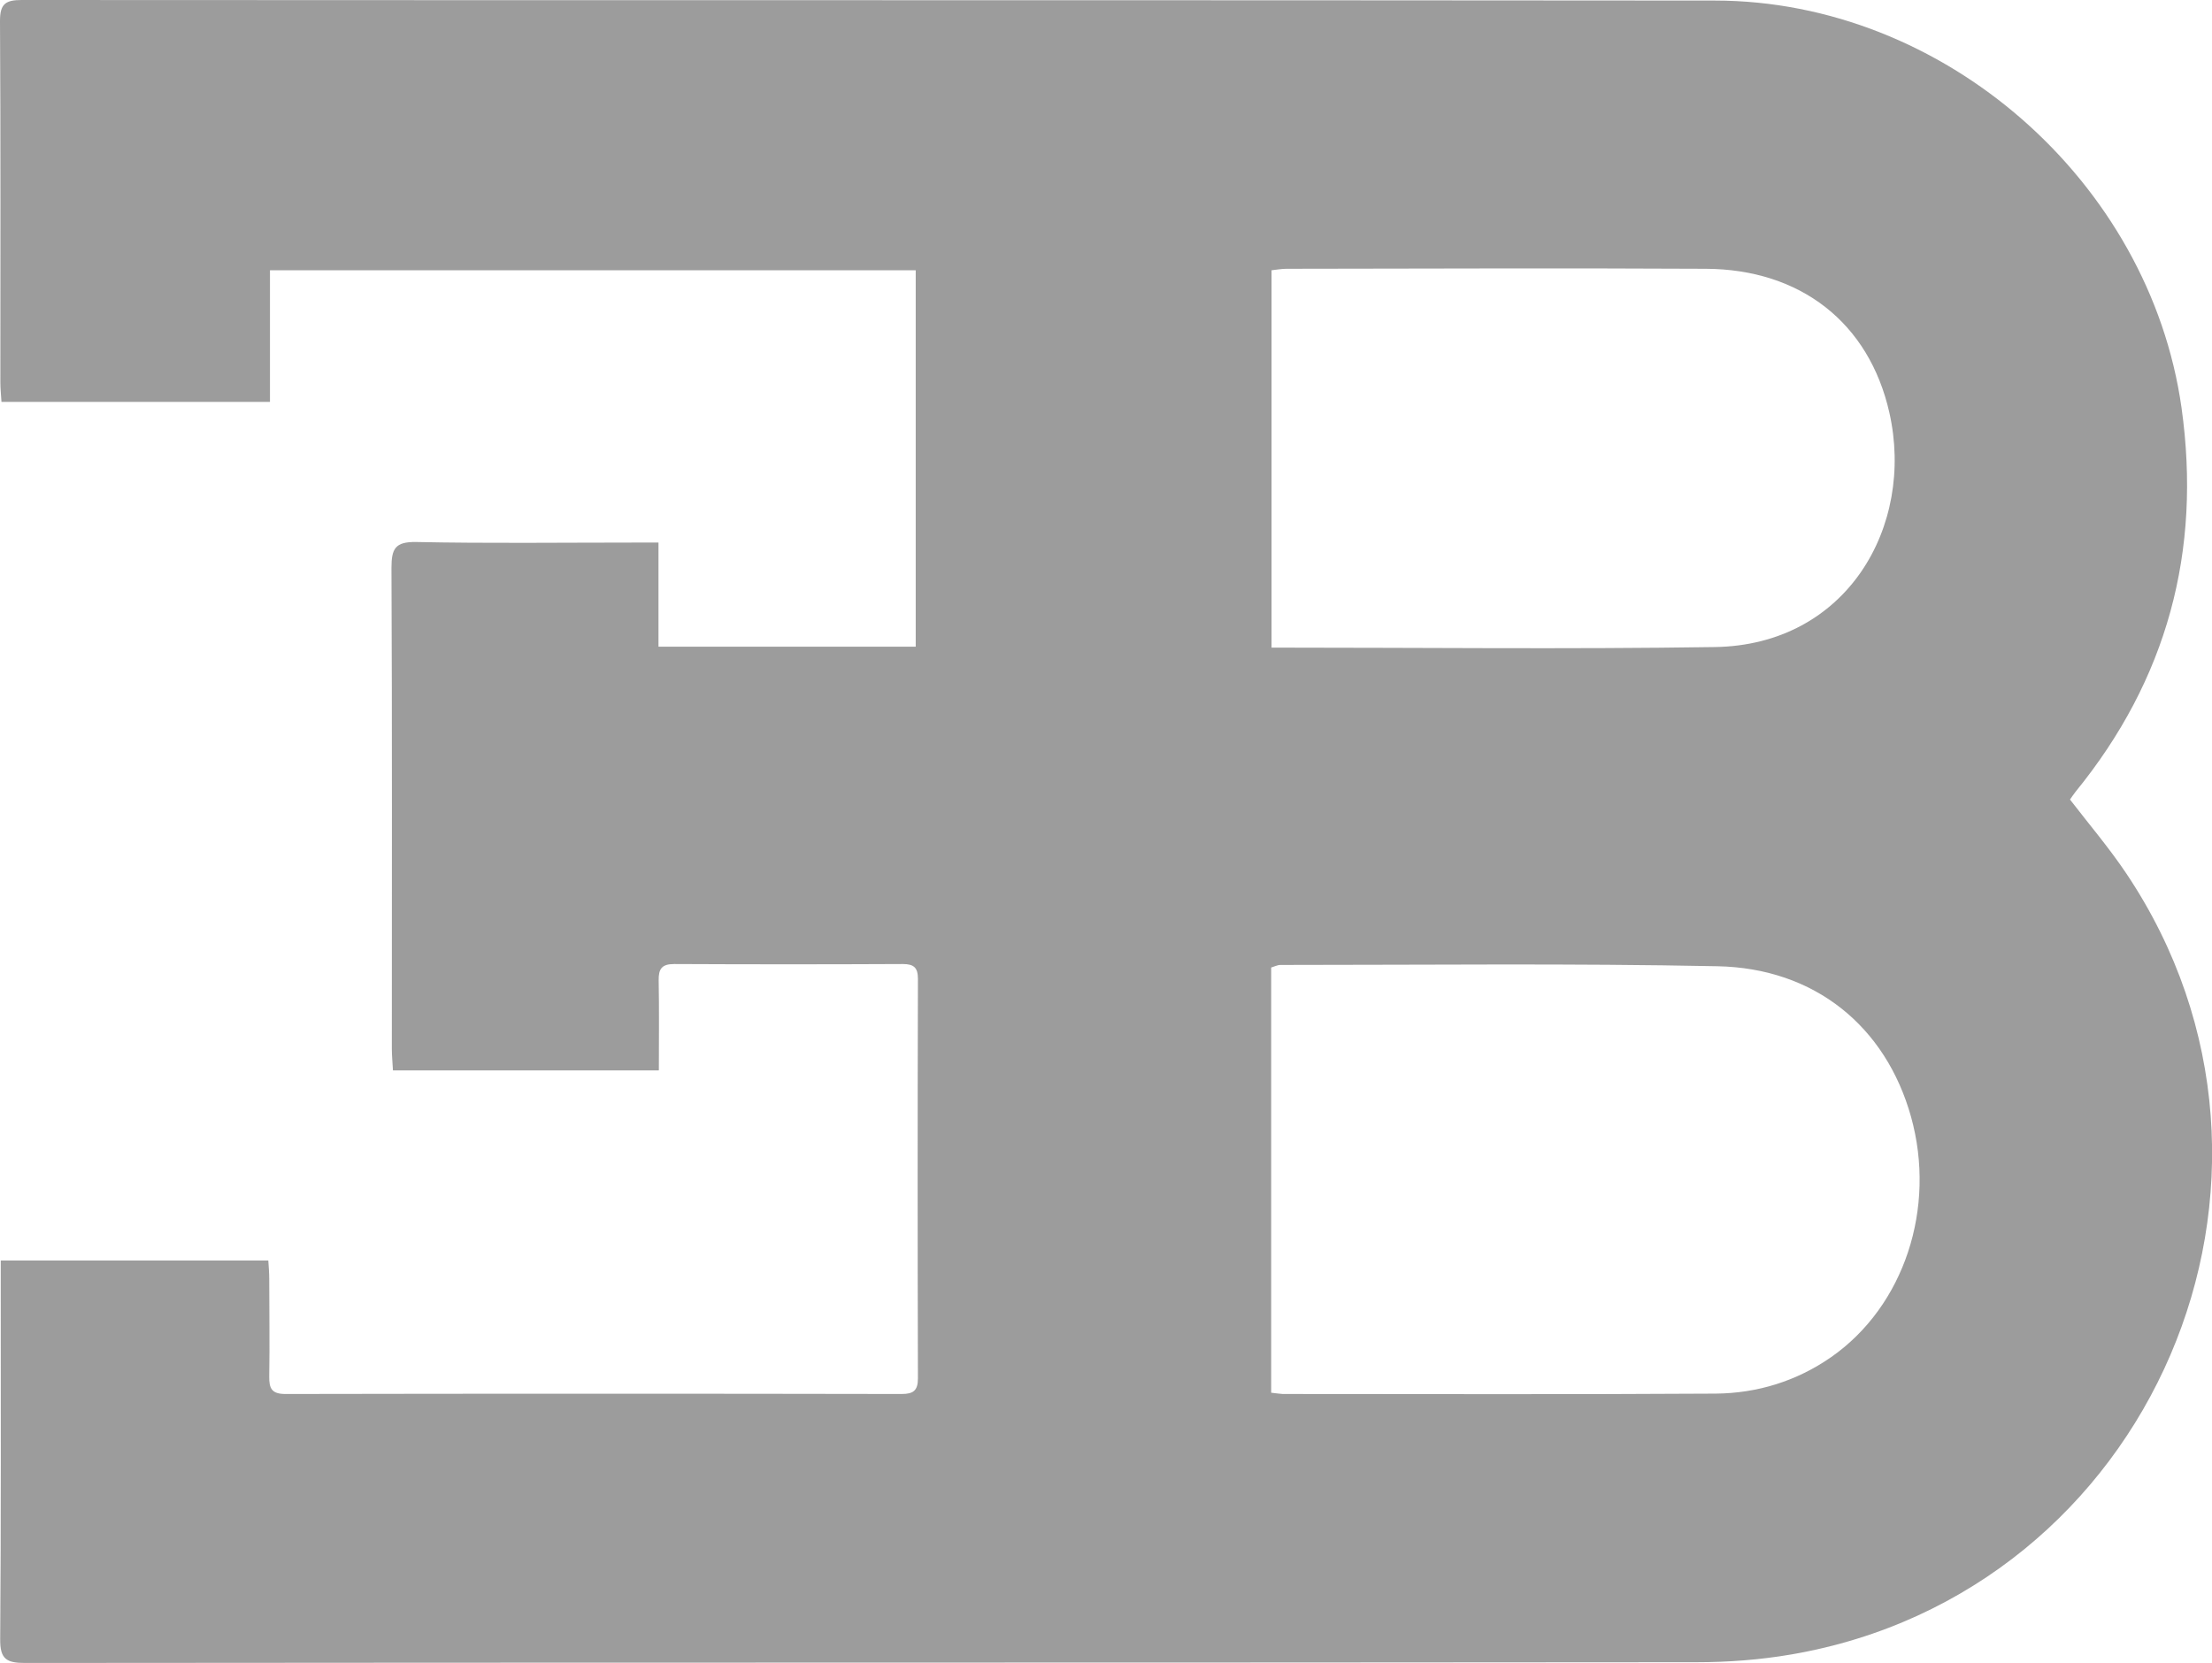
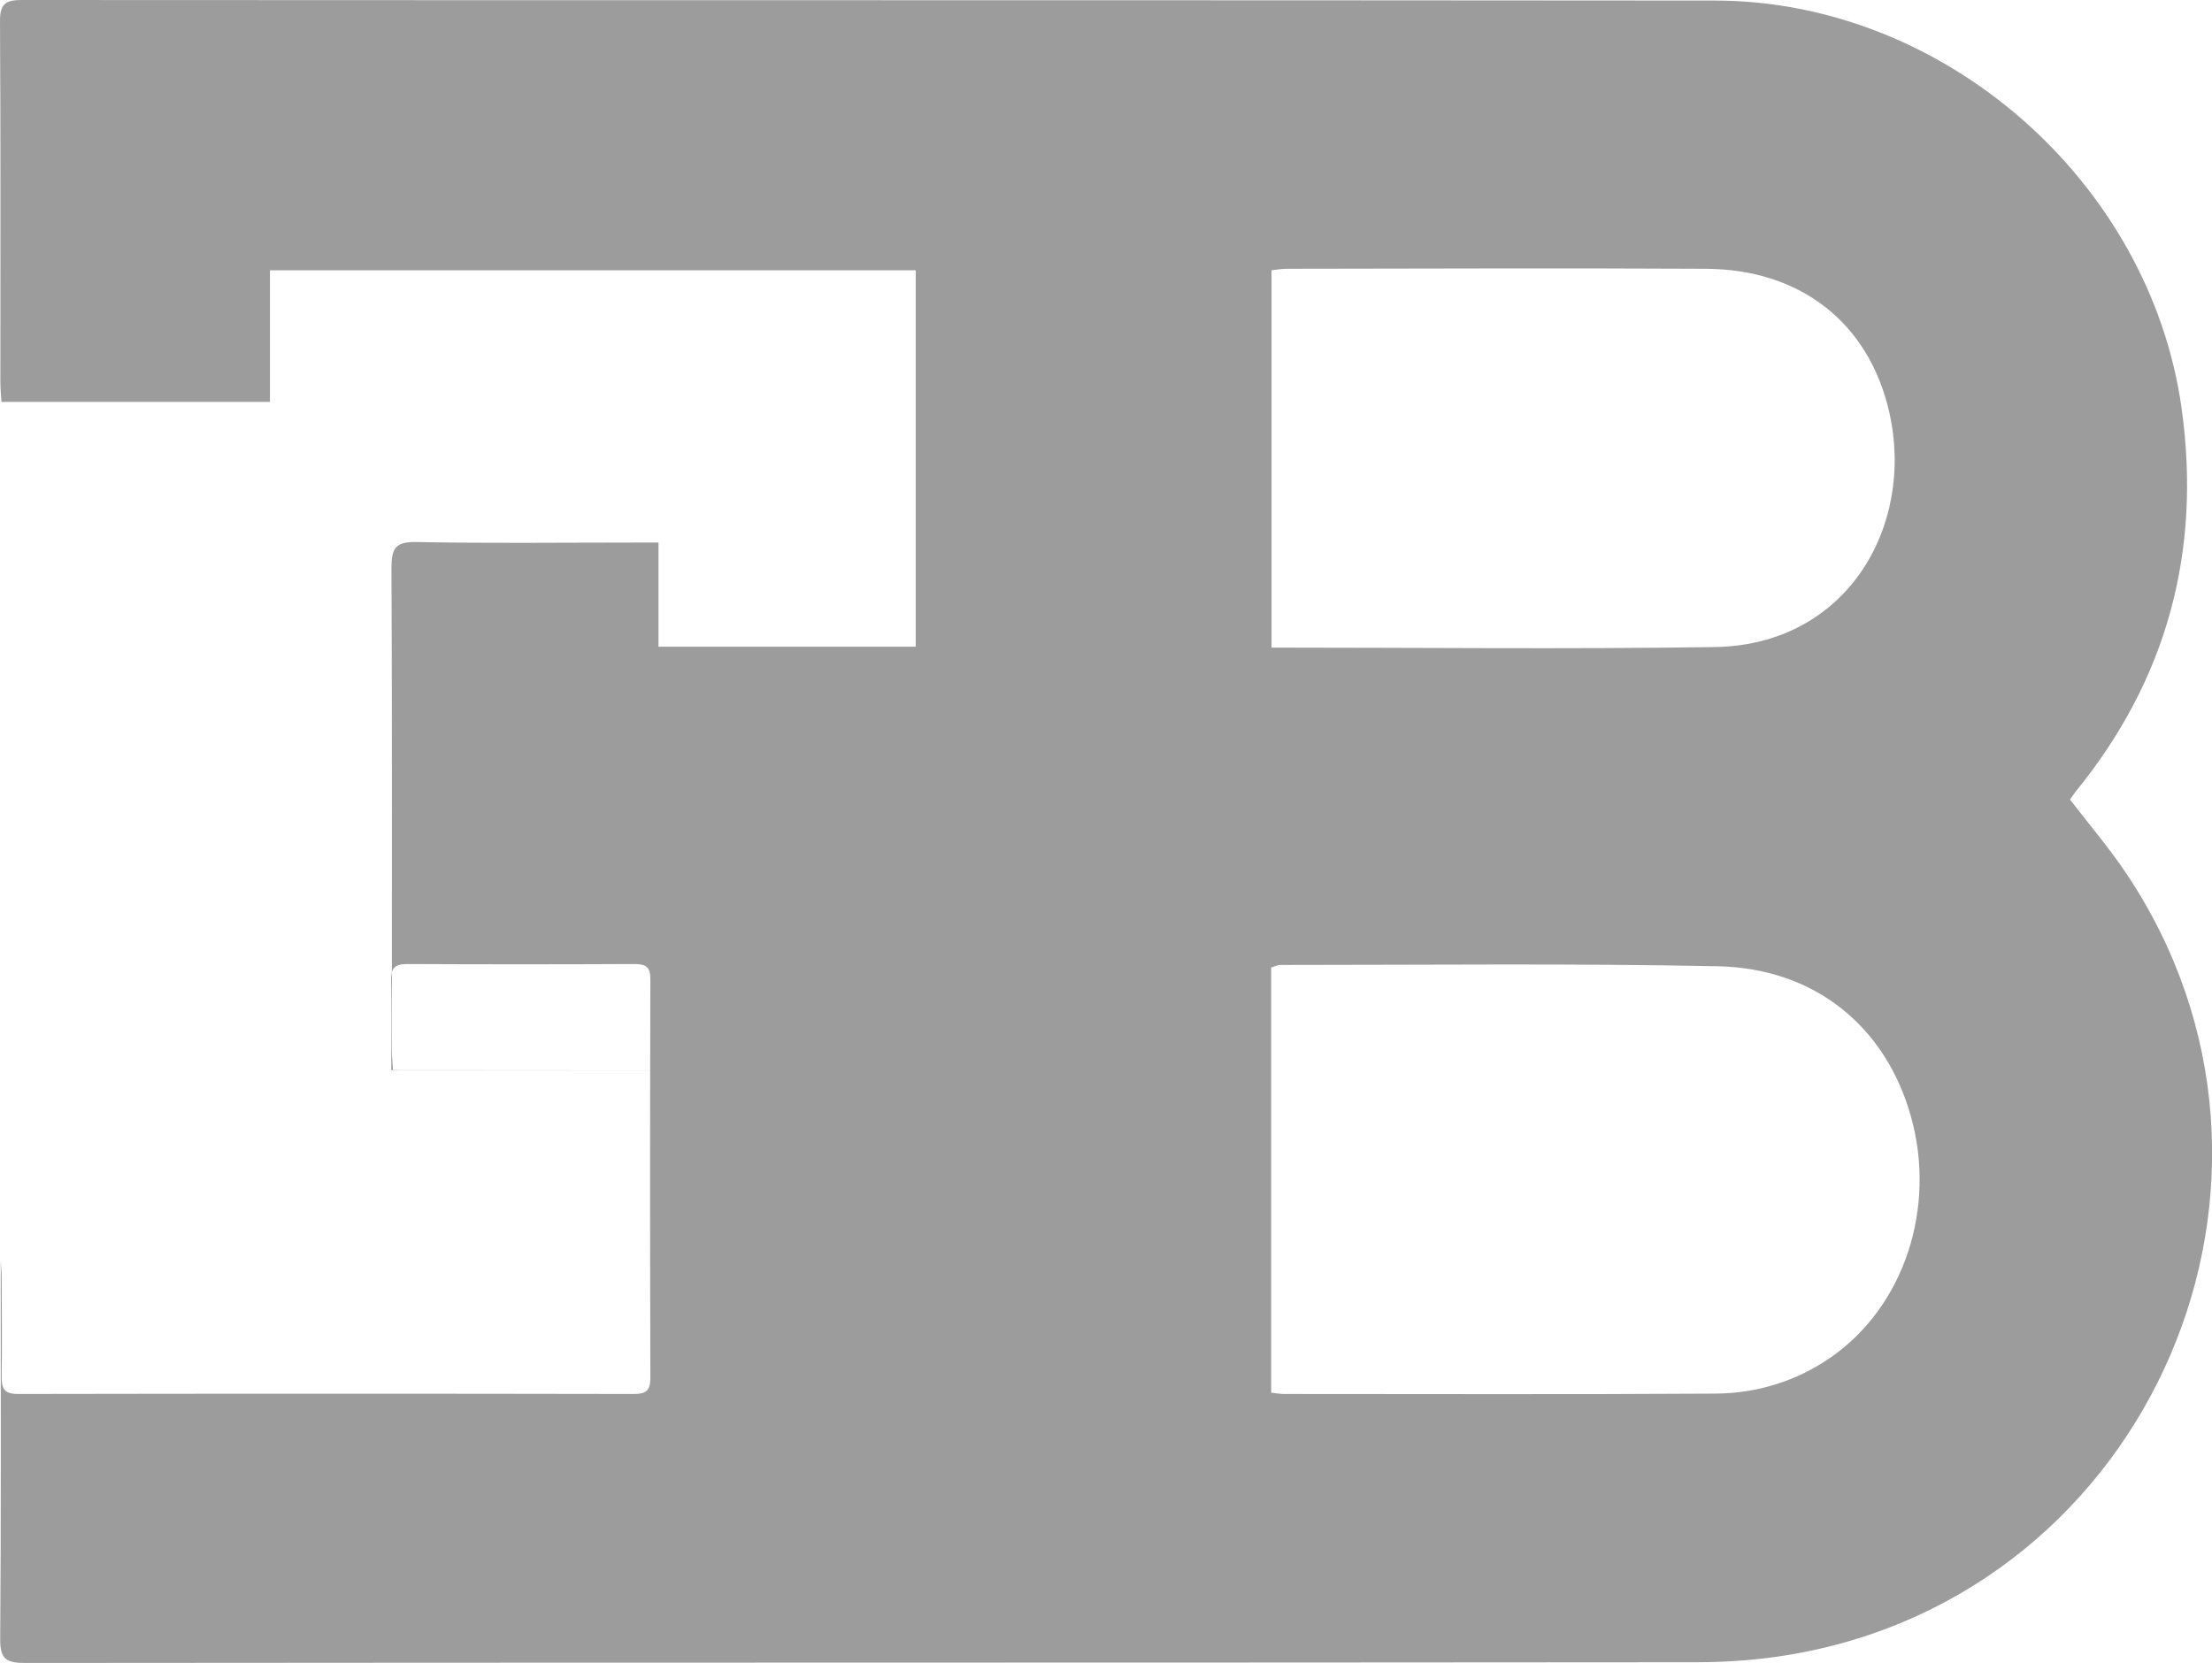
<svg xmlns="http://www.w3.org/2000/svg" id="Camada_1" data-name="Camada 1" viewBox="0 0 119.79 90.08">
  <defs>
    <style>
      .cls-1 {
        fill: #9c9c9c;
        stroke-width: 0px;
      }
    </style>
  </defs>
-   <path class="cls-1" d="m35.67,57.98h-14.39c-.02-.41-.06-.79-.06-1.17,0-8.68.02-17.36-.02-26.05,0-1.04.2-1.42,1.34-1.4,3.91.08,7.82.03,11.73.03.42,0,.84,0,1.39,0v5.64h13.93V14.64H14.62v7.13H.08c-.02-.35-.06-.7-.06-1.05C.02,14.19.04,7.66,0,1.13,0,.22.29,0,1.17,0c30.57.02,61.13,0,91.7.03,12.41.01,23.54,9.8,25.27,22.06,1.09,7.77-.78,14.71-5.74,20.8-.11.14-.21.29-.3.42,1.04,1.35,2.13,2.63,3.06,4.02,11.02,16.47,1.37,38.95-18.16,42.29-1.69.29-3.42.42-5.14.42-30.17.03-60.34.01-90.51.04-1.01,0-1.35-.22-1.34-1.29.05-6.42.03-12.84.03-19.27,0-.39,0-.78,0-1.24h14.49c.02.32.05.66.05,1,0,1.76.03,3.52,0,5.27-.01.66.13.96.88.96,11.12-.02,22.24-.02,33.36,0,.63,0,.89-.17.89-.85-.02-7.21-.02-14.42,0-21.63,0-.61-.21-.81-.82-.81-4.13.02-8.25.02-12.38,0-.68,0-.85.27-.84.89.03,1.58.01,3.15.01,4.86Zm33.16,17.46c.28.03.45.06.63.07,7.82,0,15.63.03,23.45-.02,2.25-.02,4.38-.67,6.26-1.98,3.95-2.76,5.7-8.07,4.32-13.02-1.37-4.89-5.21-8.05-10.49-8.15-7.88-.16-15.77-.07-23.66-.07-.16,0-.33.09-.5.14v23.05Zm.02-40.36c8.09,0,16.04.09,24-.03,7.16-.1,10.85-6.54,9.47-12.69-1.1-4.88-4.82-7.78-9.95-7.8-7.56-.04-15.13-.01-22.69,0-.27,0-.55.05-.82.08v20.45Z" />
+   <path class="cls-1" d="m35.67,57.98h-14.39c-.02-.41-.06-.79-.06-1.17,0-8.68.02-17.36-.02-26.05,0-1.04.2-1.42,1.34-1.4,3.91.08,7.82.03,11.73.03.42,0,.84,0,1.39,0v5.64h13.93V14.64H14.62v7.13H.08c-.02-.35-.06-.7-.06-1.05C.02,14.19.04,7.66,0,1.13,0,.22.29,0,1.17,0c30.57.02,61.13,0,91.7.03,12.41.01,23.54,9.8,25.27,22.06,1.09,7.77-.78,14.71-5.74,20.8-.11.14-.21.29-.3.42,1.04,1.35,2.13,2.63,3.06,4.02,11.02,16.47,1.37,38.95-18.16,42.29-1.69.29-3.42.42-5.14.42-30.17.03-60.34.01-90.51.04-1.01,0-1.35-.22-1.34-1.29.05-6.42.03-12.84.03-19.27,0-.39,0-.78,0-1.24c.02.32.05.66.05,1,0,1.76.03,3.52,0,5.27-.01.66.13.96.88.96,11.12-.02,22.24-.02,33.36,0,.63,0,.89-.17.89-.85-.02-7.21-.02-14.42,0-21.63,0-.61-.21-.81-.82-.81-4.13.02-8.25.02-12.38,0-.68,0-.85.27-.84.89.03,1.58.01,3.15.01,4.86Zm33.16,17.46c.28.03.45.06.63.07,7.82,0,15.63.03,23.45-.02,2.25-.02,4.38-.67,6.26-1.98,3.95-2.76,5.7-8.07,4.32-13.02-1.37-4.89-5.21-8.05-10.49-8.15-7.88-.16-15.77-.07-23.66-.07-.16,0-.33.09-.5.14v23.05Zm.02-40.36c8.09,0,16.04.09,24-.03,7.16-.1,10.85-6.54,9.47-12.69-1.1-4.88-4.82-7.78-9.95-7.8-7.56-.04-15.13-.01-22.69,0-.27,0-.55.05-.82.08v20.45Z" />
</svg>